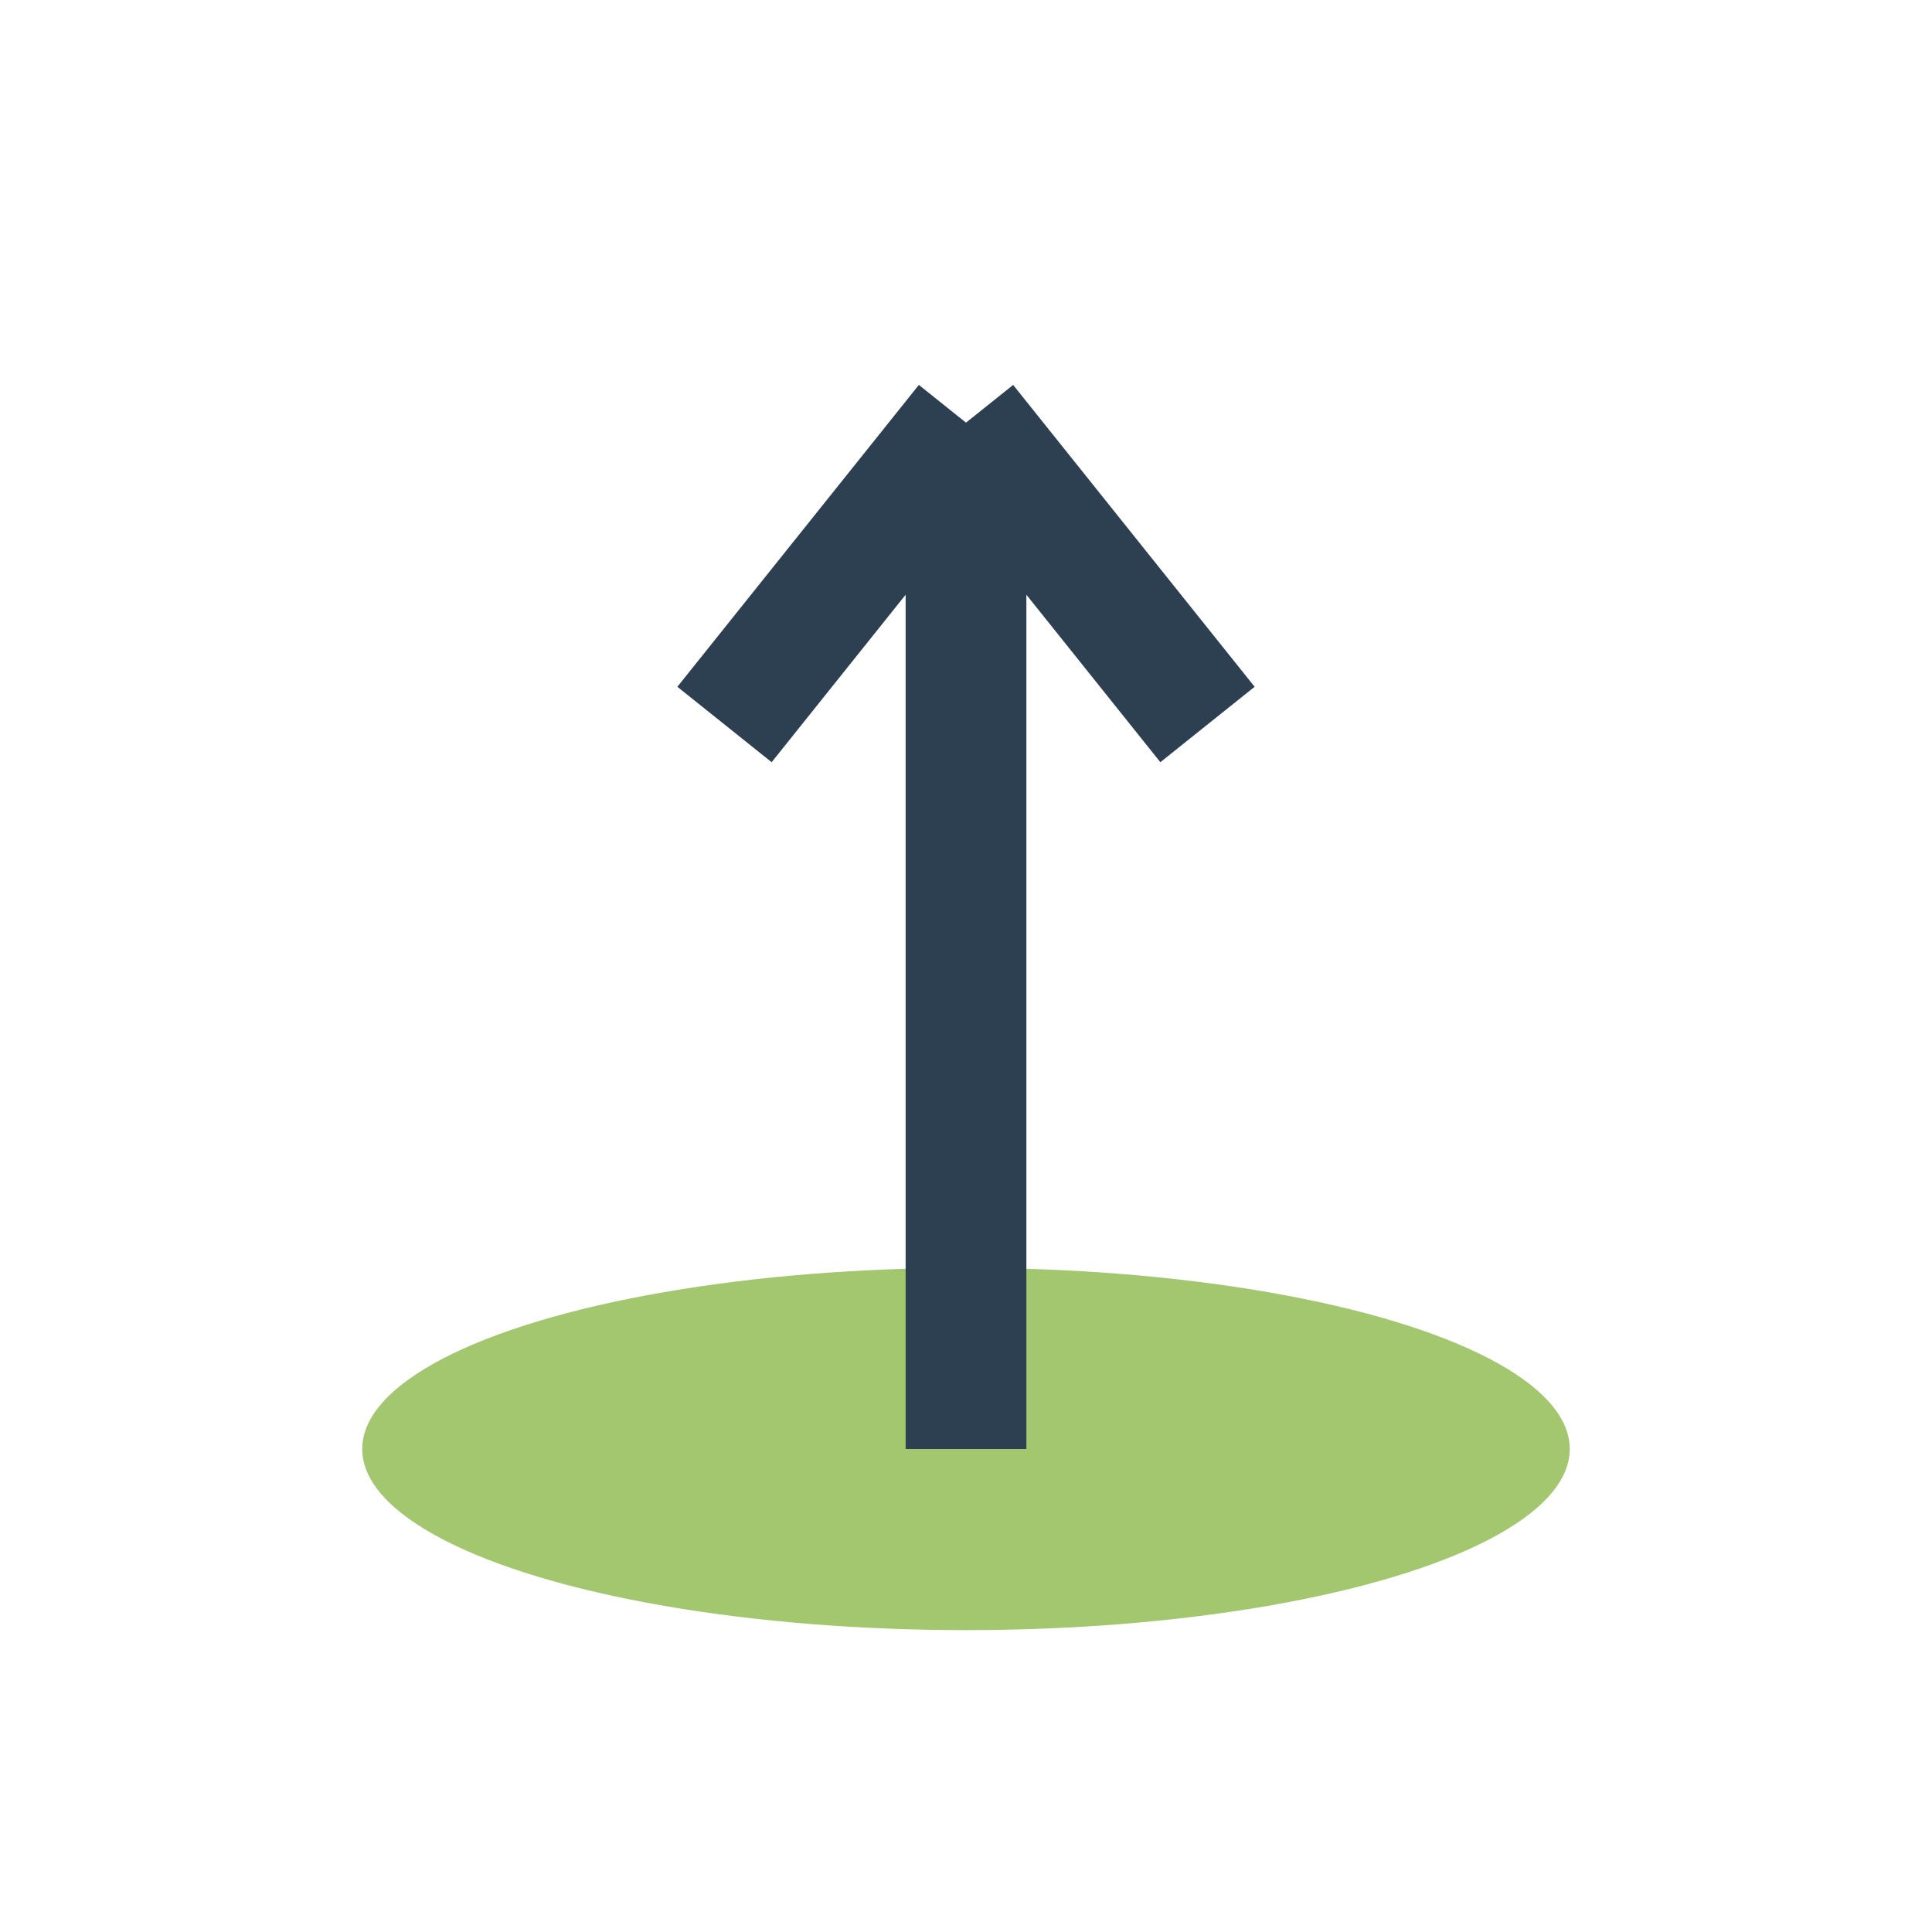
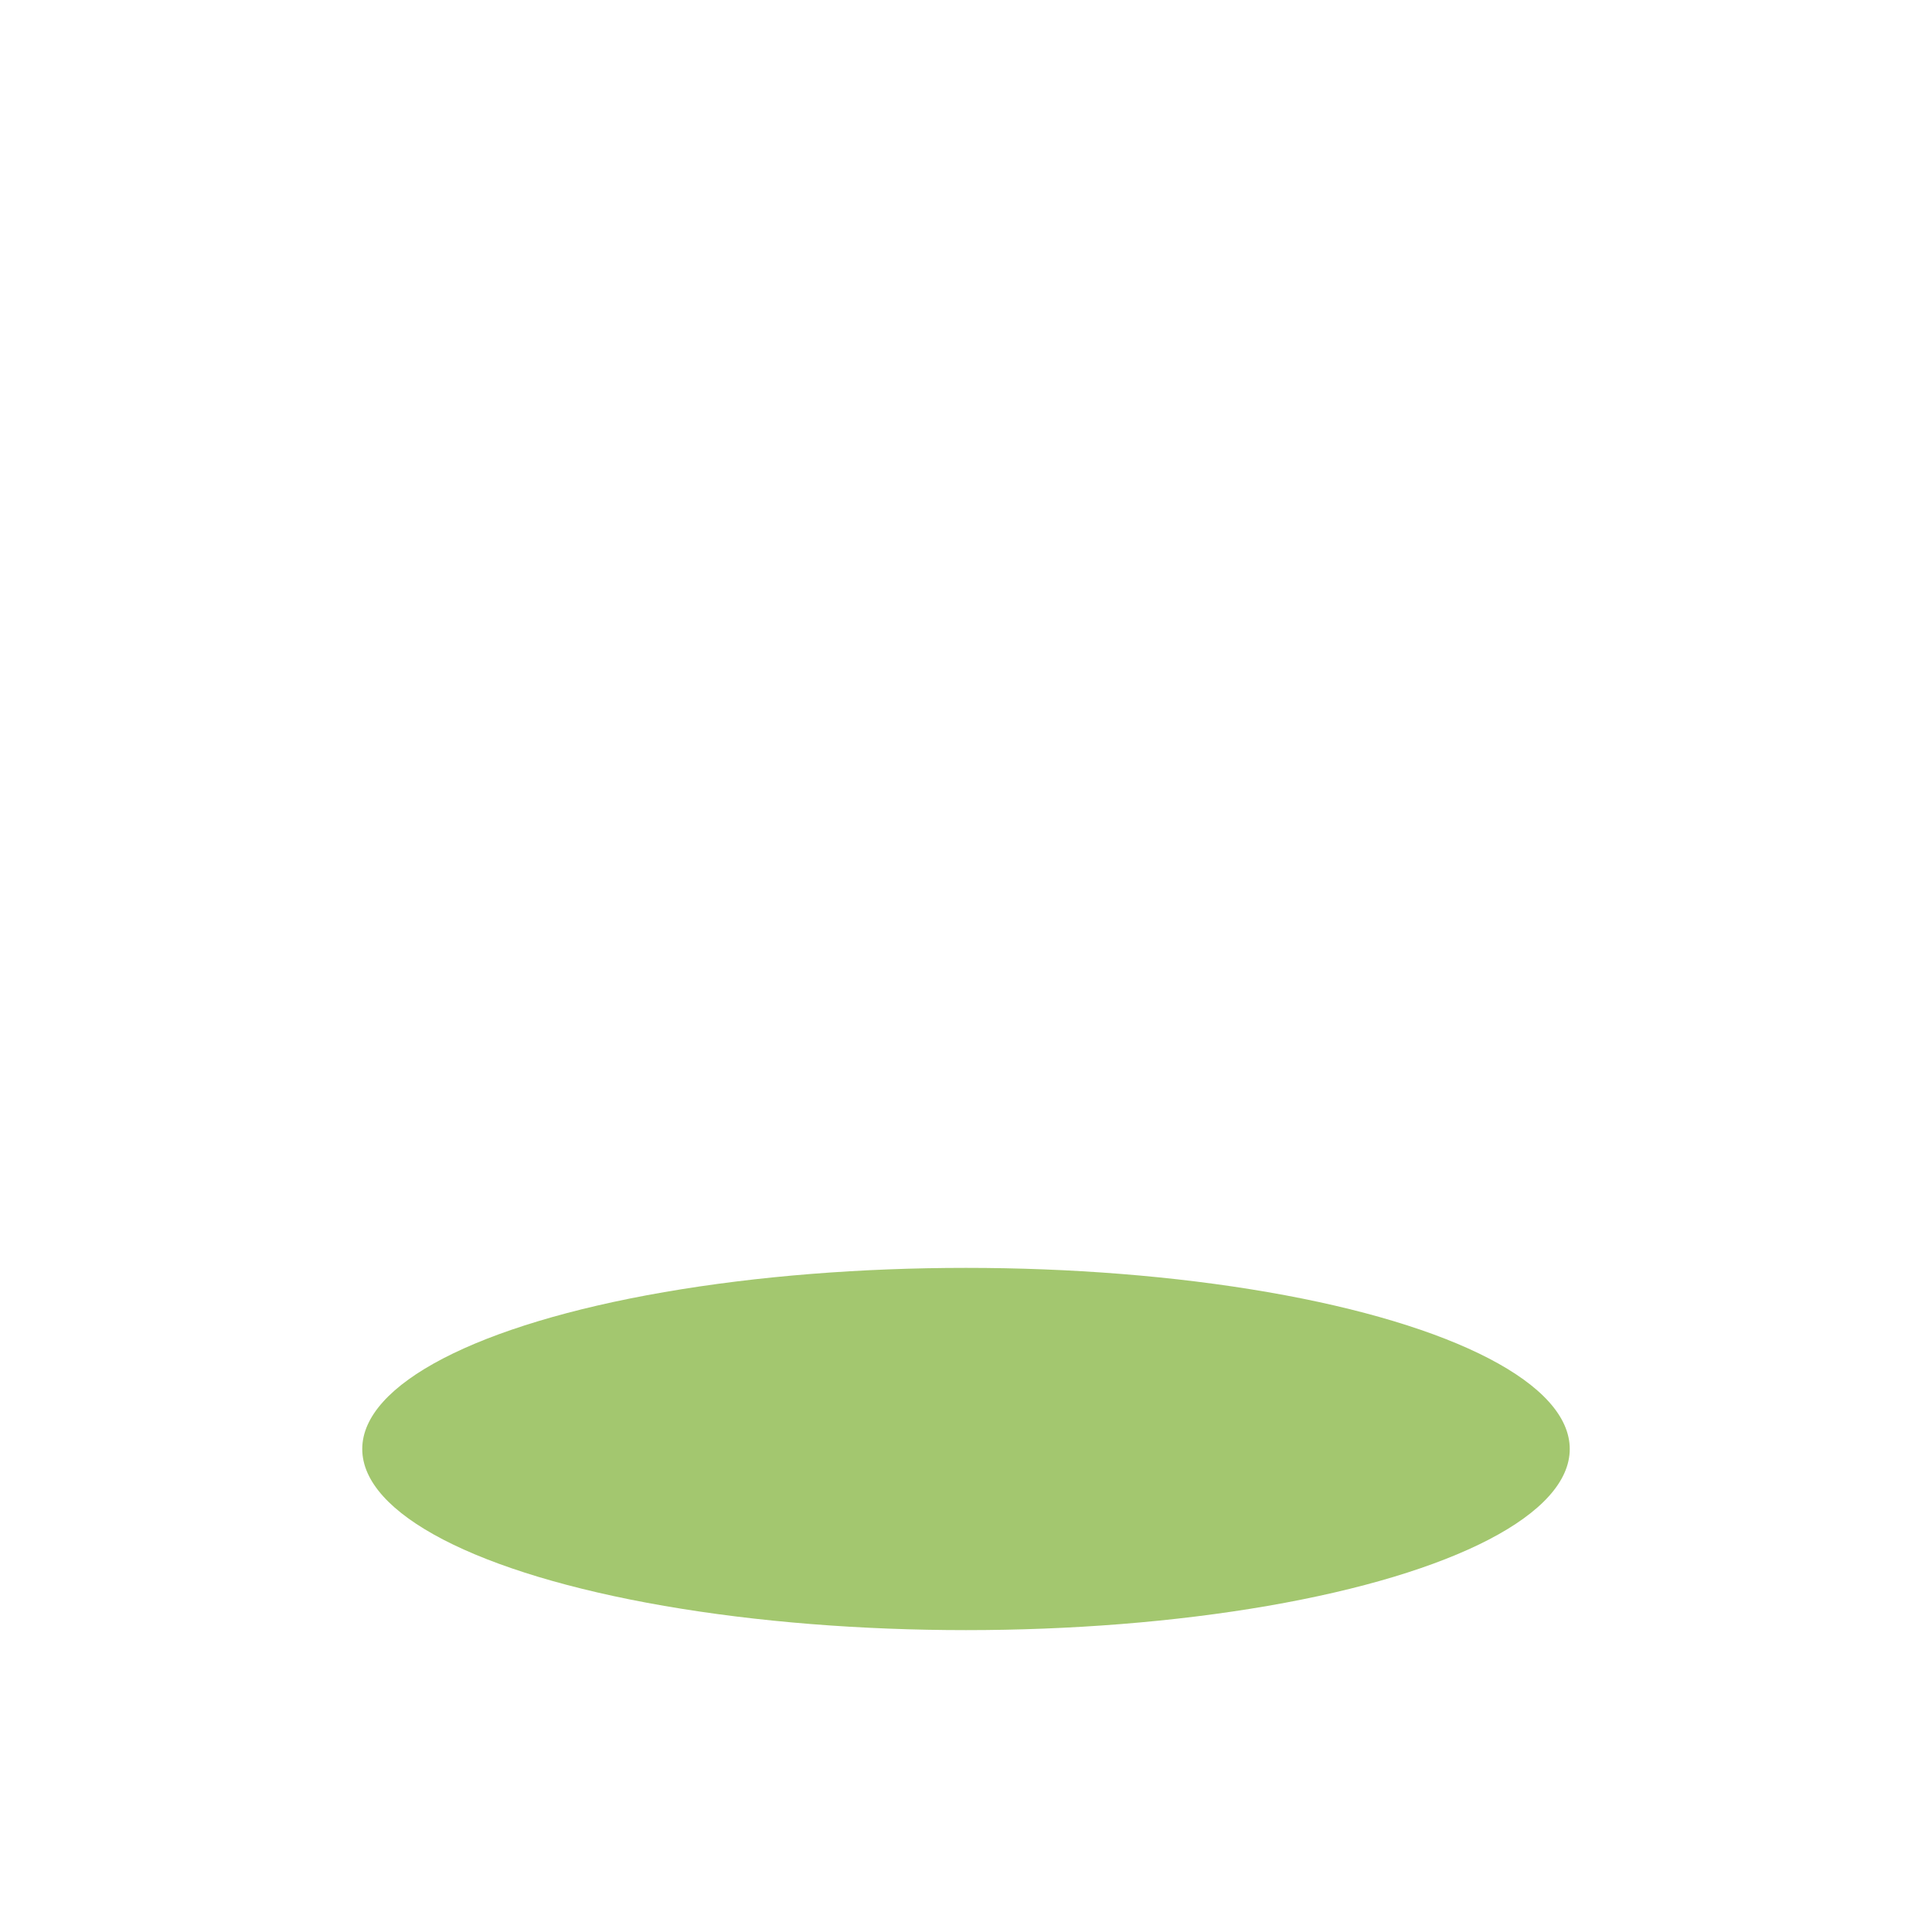
<svg xmlns="http://www.w3.org/2000/svg" width="32" height="32" viewBox="0 0 32 32">
  <ellipse cx="16" cy="24" rx="10" ry="3" fill="#A3C76F" />
-   <path d="M16 24V7m0 0l-4 5m4-5l4 5" stroke="#2D4052" stroke-width="2" fill="none" />
</svg>